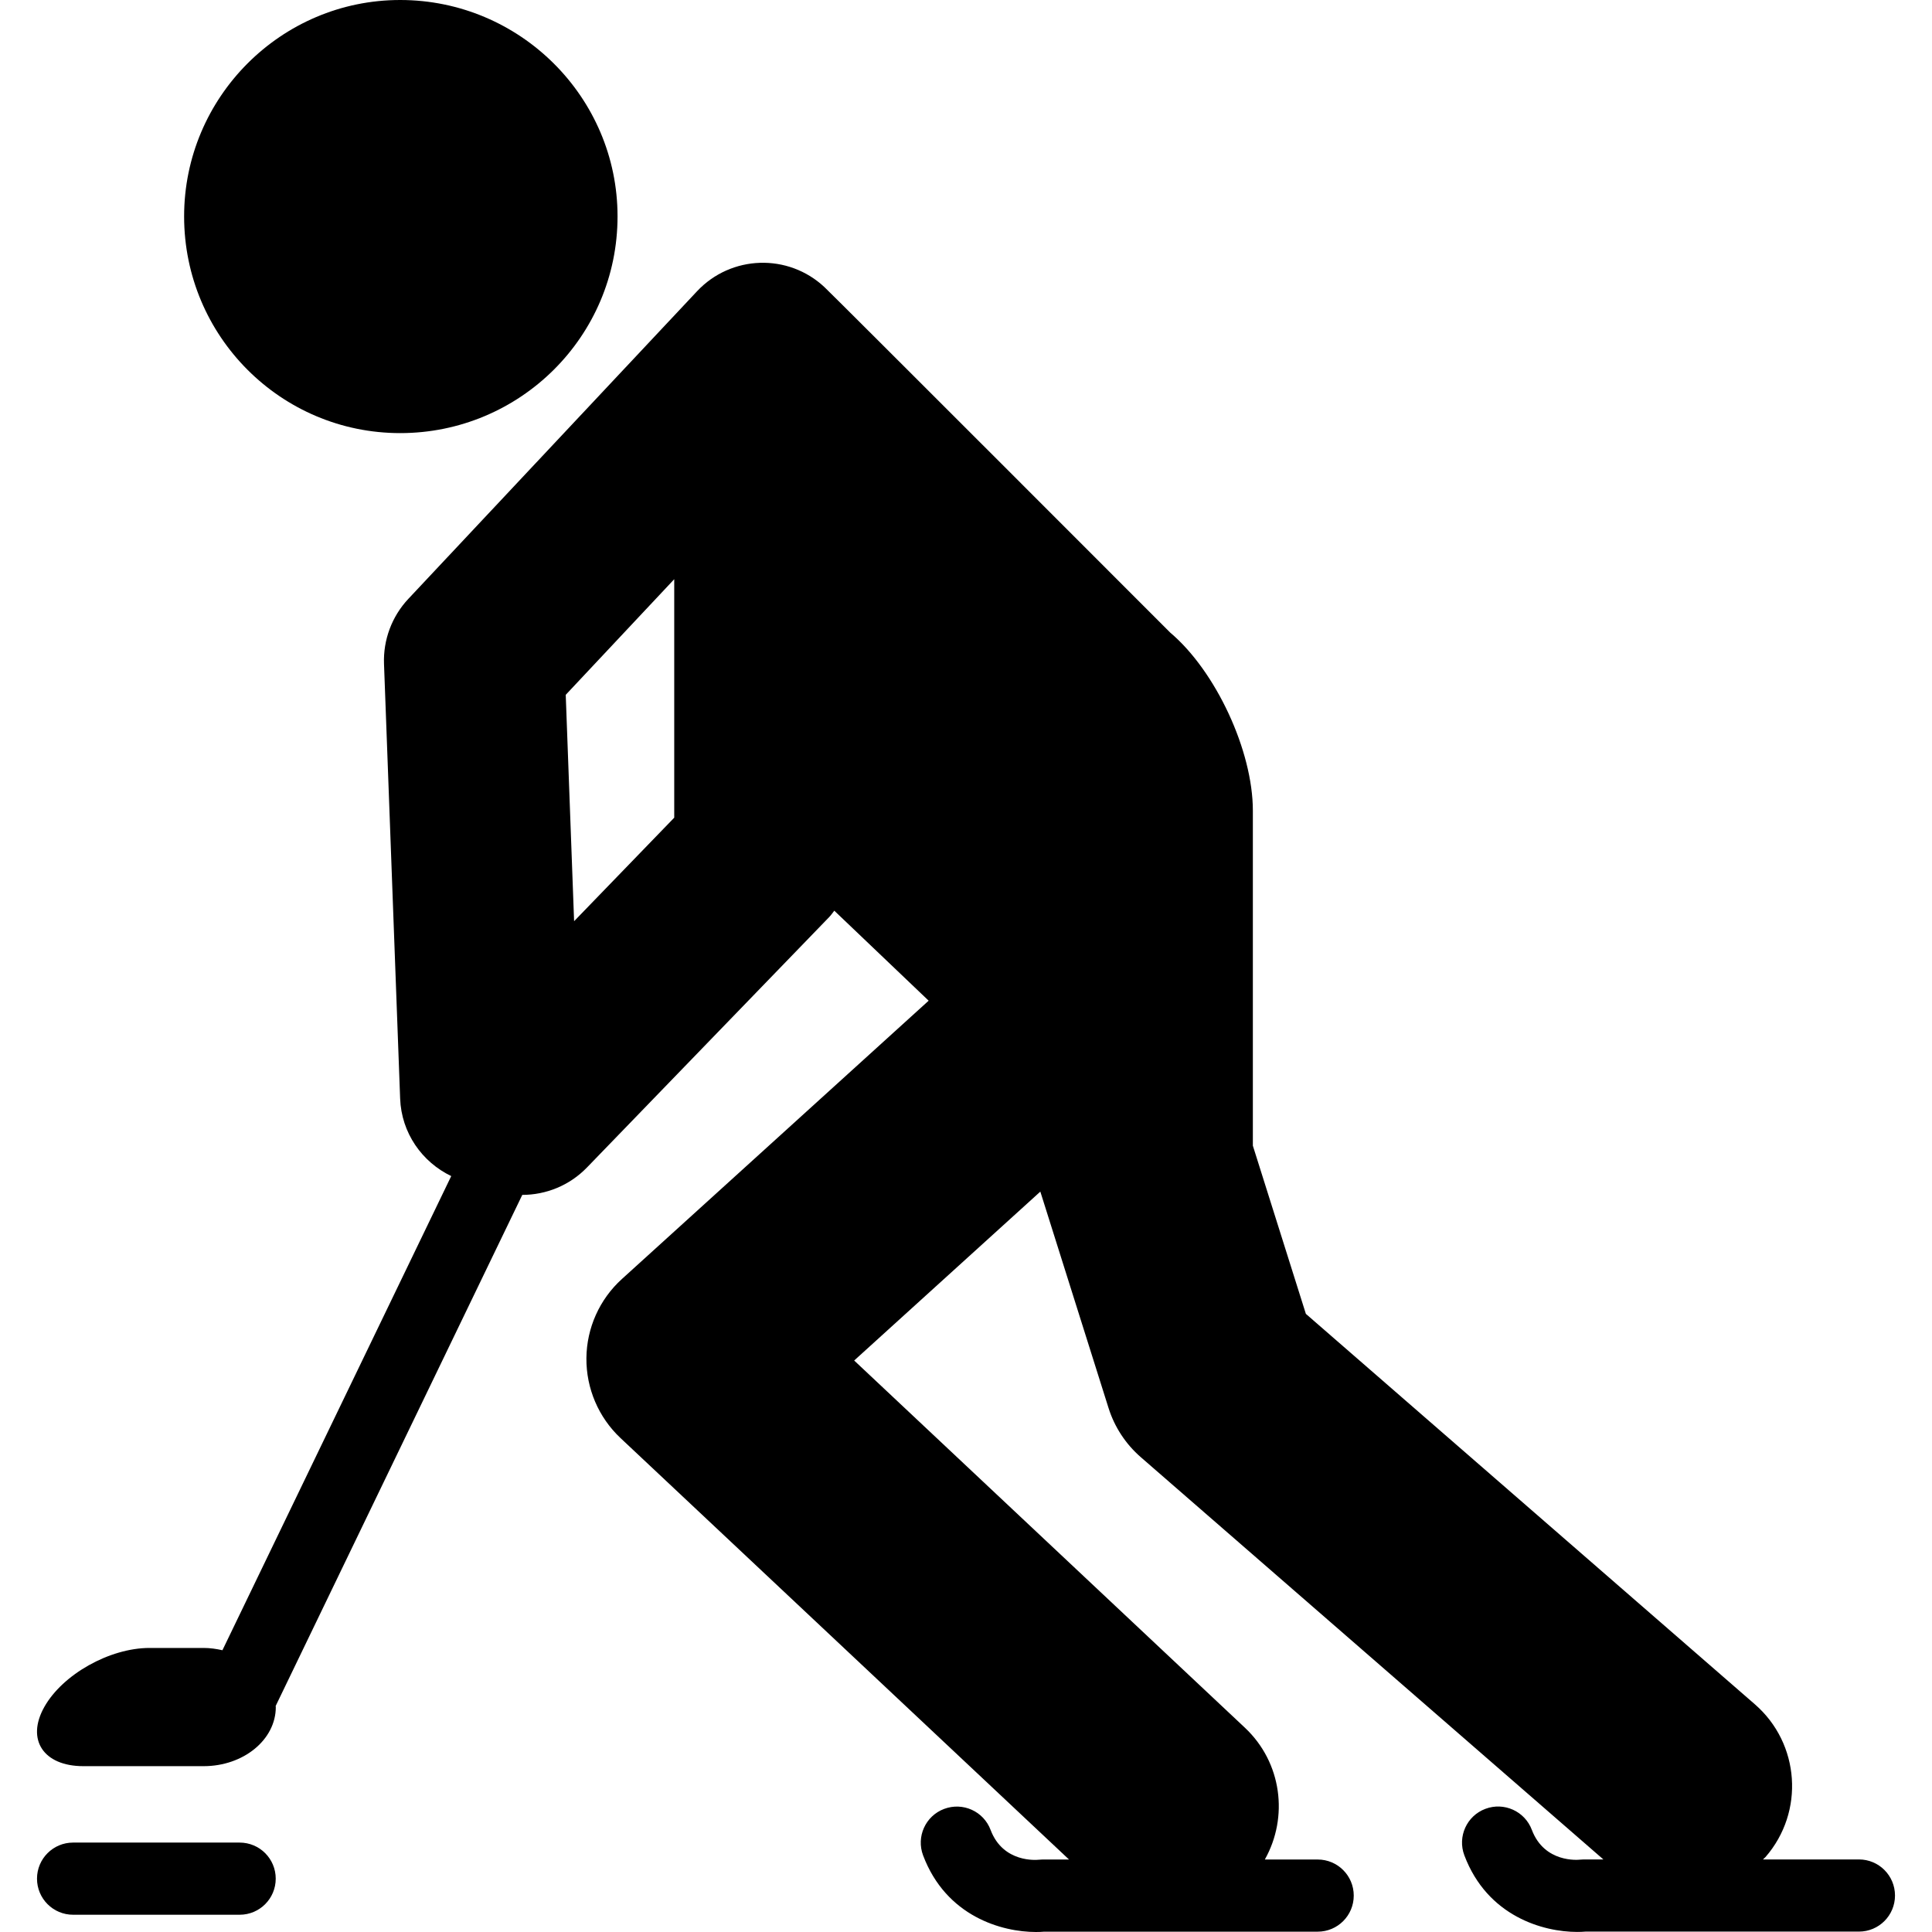
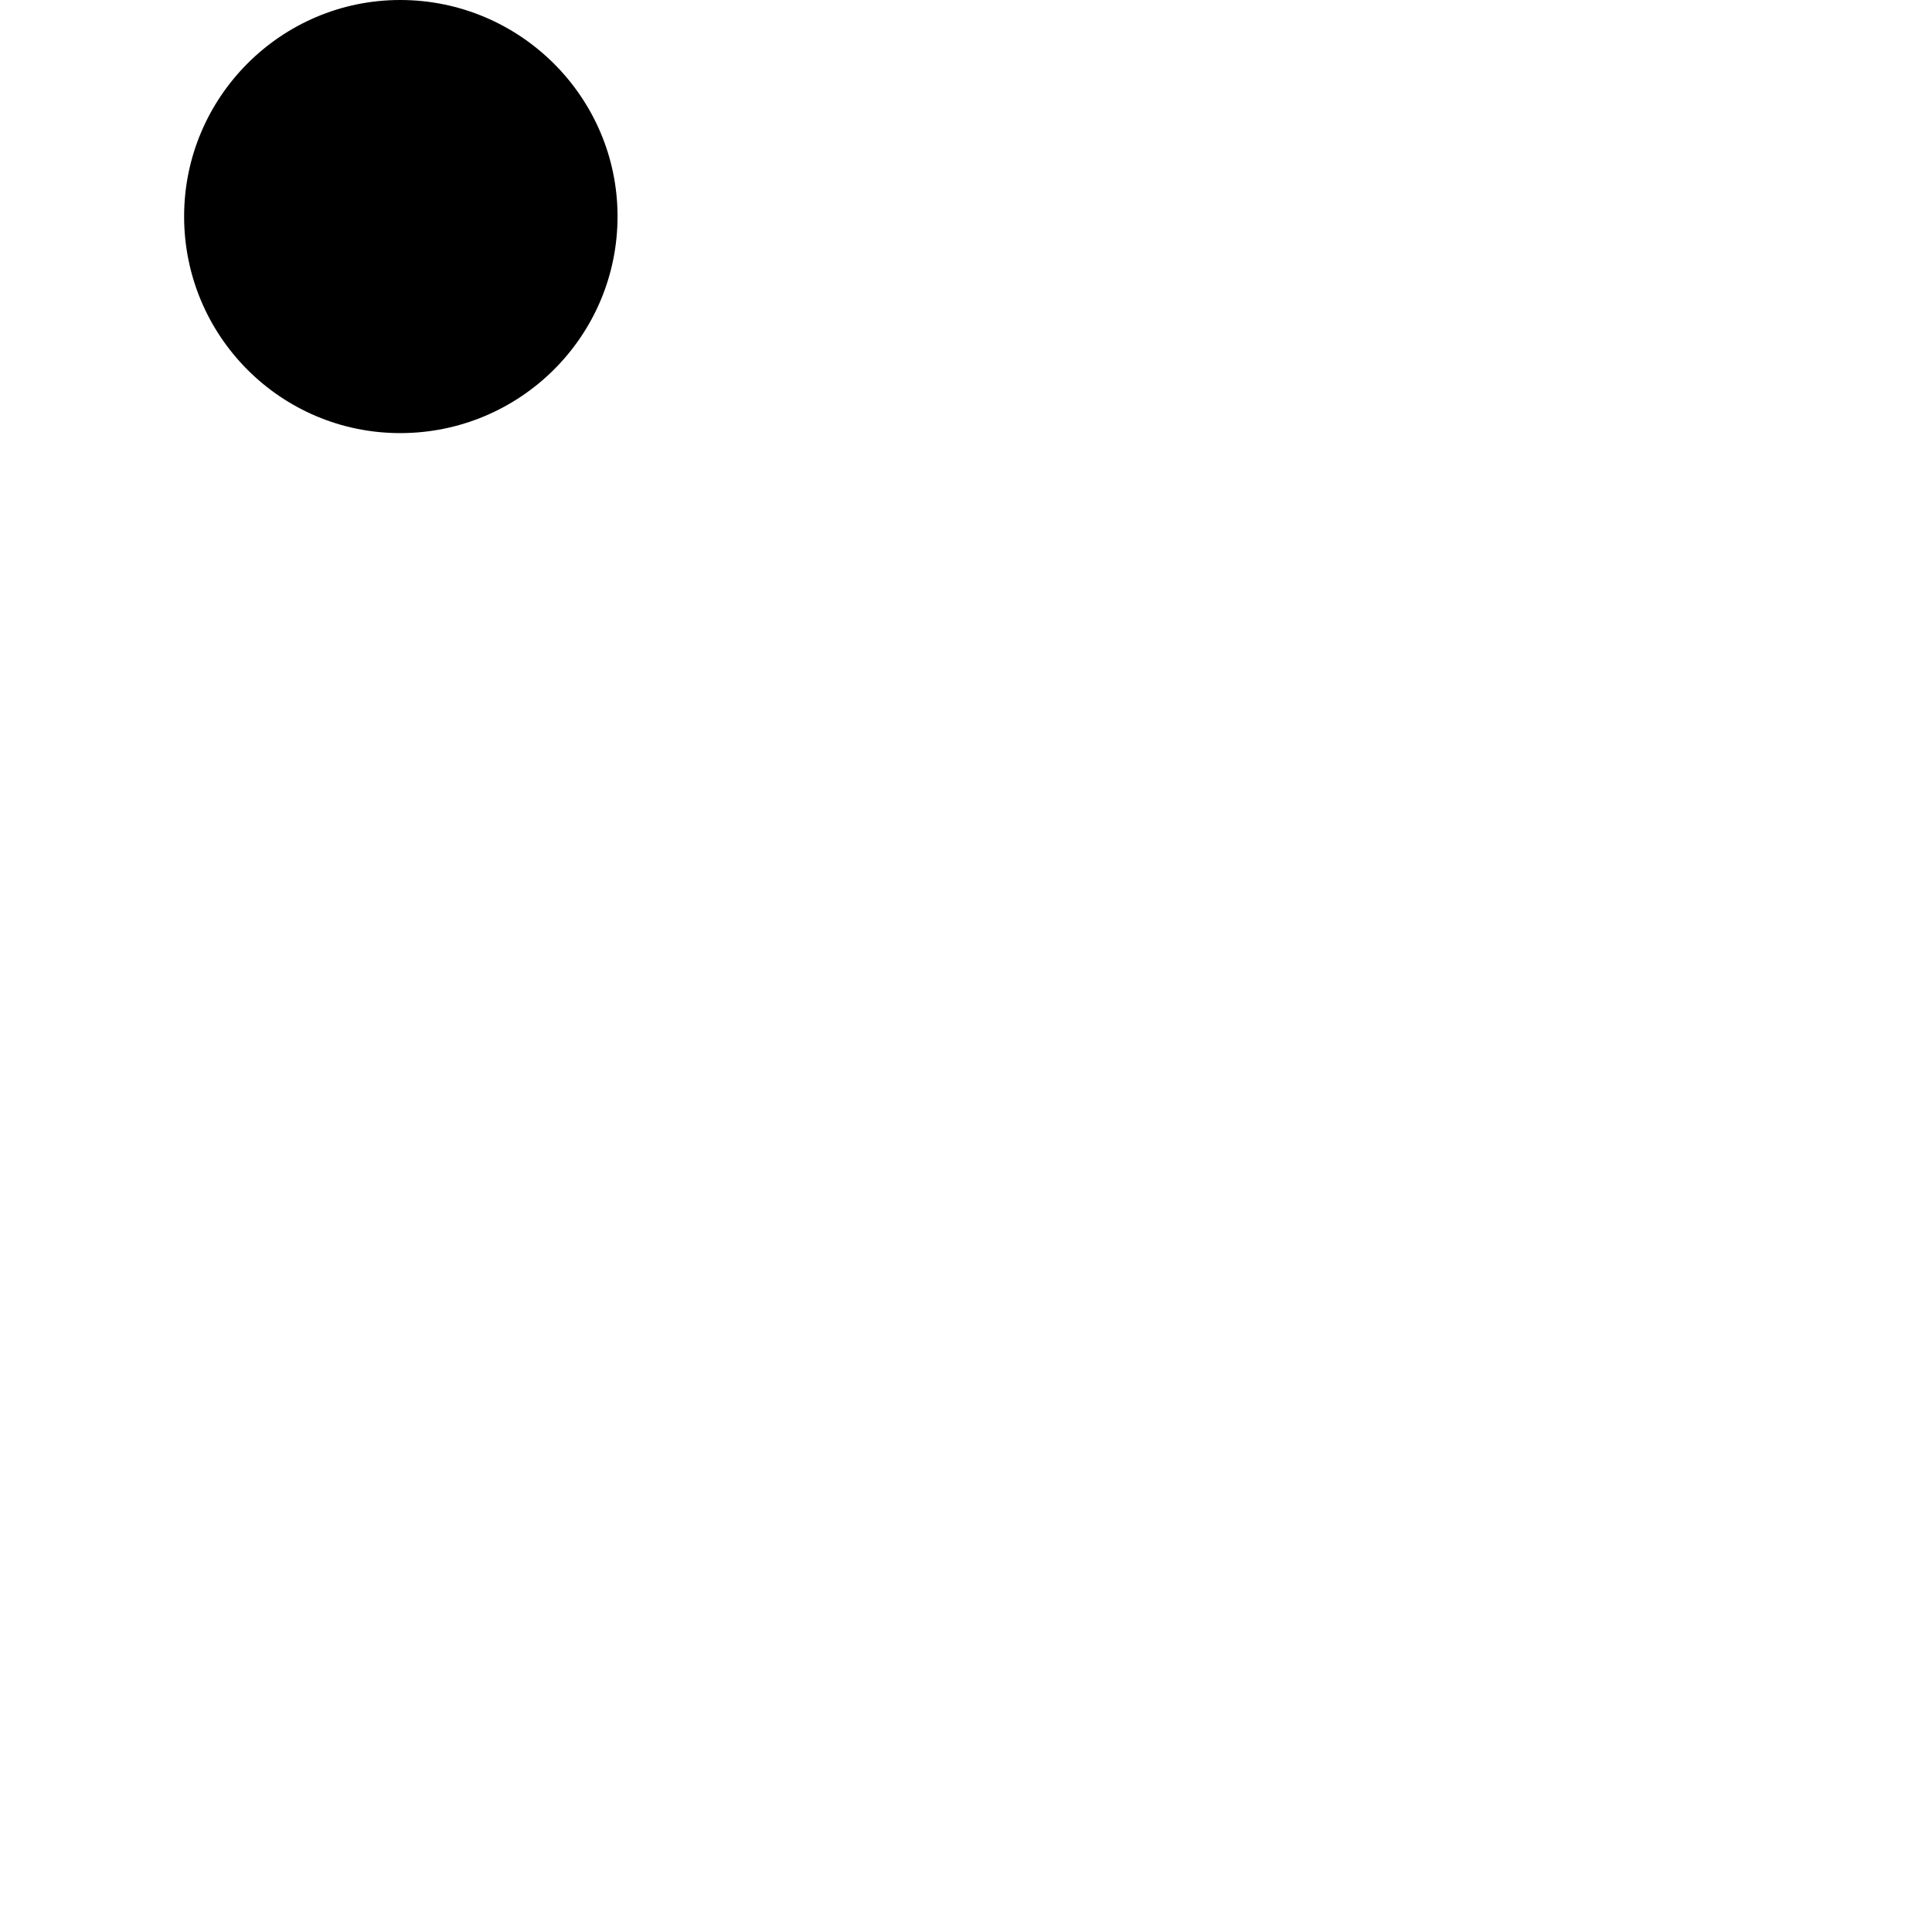
<svg xmlns="http://www.w3.org/2000/svg" version="1.1" id="Capa_1" x="0px" y="0px" width="512.006px" height="512.006px" viewBox="0 0 512.006 512.006" style="enable-background:new 0 0 512.006 512.006;" xml:space="preserve">
  <g>
    <g>
-       <path d="M106.053,114.779c31.747,0,57.604-25.627,57.604-57.433C163.658,25.762,137.8,0,106.053,0    c-31.566,0-57.26,25.762-57.26,57.346C48.793,89.151,74.487,114.779,106.053,114.779z" />
-       <path d="M492.637,492.775h-25.428c0.221-0.23,0.479-0.402,0.68-0.641c10.395-11.963,9.133-30.074-2.82-40.469L346.072,348.189    l-14.047-44.561v-88.797c0-15.845-9.812-36.979-21.918-47.201c0,0-88.884-88.979-91.59-91.513    c-9.629-9.046-24.767-8.549-33.794,1.071l-76.5,81.511c-4.37,4.657-6.694,10.863-6.455,17.251l4.274,115.171    c0.335,9.16,5.824,16.84,13.541,20.559L58.948,437.332c-1.597-0.354-3.251-0.604-4.982-0.604H39.623    c-10.557,0-23.046,7.01-27.894,15.664c-4.848,8.645-0.201,15.664,10.356,15.664h31.881c10.557,0,19.125-7.01,19.125-15.664    c0-0.096-0.029-0.191-0.039-0.277l65.36-135.453c6.244-0.01,12.489-2.447,17.165-7.287l64.184-66.354    c0.507-0.516,0.889-1.119,1.339-1.673l25.005,23.849l-81.291,73.756c-5.929,5.373-9.342,12.986-9.409,20.988    c-0.067,8.004,3.213,15.684,9.037,21.162l118.861,111.691h-7.018c-0.344,0-0.689,0.018-1.033,0.057    c-0.412,0.047-9.391,0.938-12.729-7.889c-1.846-4.943-7.353-7.439-12.316-5.576c-4.943,1.855-7.439,7.373-5.575,12.316    c6.111,16.209,20.922,20.303,29.903,20.303c0.783,0,1.52-0.029,2.199-0.086h72.465c5.287,0,9.562-4.275,9.562-9.562    c0-5.289-4.275-9.562-9.562-9.562h-14c6.32-11.236,4.533-25.715-5.289-34.934l-103.542-97.307l49.333-44.762l18.082,57.365    c1.588,5.039,4.553,9.543,8.541,13.014l122.59,106.604h-5.191c-0.344,0-0.689,0.02-1.033,0.057    c-0.402,0.049-9.391,0.938-12.729-7.889c-1.854-4.943-7.371-7.439-12.316-5.574c-4.943,1.854-7.439,7.371-5.574,12.316    c6.111,16.207,20.922,20.301,29.902,20.301c0.783,0,1.52-0.029,2.199-0.086h72.465c5.287,0,9.562-4.275,9.562-9.562    C502.199,497.049,497.924,492.775,492.637,492.775z M178.671,216.706l-26.527,27.425l-2.218-59.995l28.754-30.638v63.208H178.671z    " />
-       <path d="M63.509,488.309h-44.14c-5.288,0-9.562,4.275-9.562,9.562c0,5.289,4.274,9.562,9.562,9.562h44.14    c5.288,0,9.562-4.273,9.562-9.562C73.072,492.584,68.797,488.309,63.509,488.309z" />
+       <path d="M106.053,114.779c31.747,0,57.604-25.627,57.604-57.433C163.658,25.762,137.8,0,106.053,0    c-31.566,0-57.26,25.762-57.26,57.346C48.793,89.151,74.487,114.779,106.053,114.779" />
    </g>
  </g>
  <g>
</g>
  <g>
</g>
  <g>
</g>
  <g>
</g>
  <g>
</g>
  <g>
</g>
  <g>
</g>
  <g>
</g>
  <g>
</g>
  <g>
</g>
  <g>
</g>
  <g>
</g>
  <g>
</g>
  <g>
</g>
  <g>
</g>
</svg>